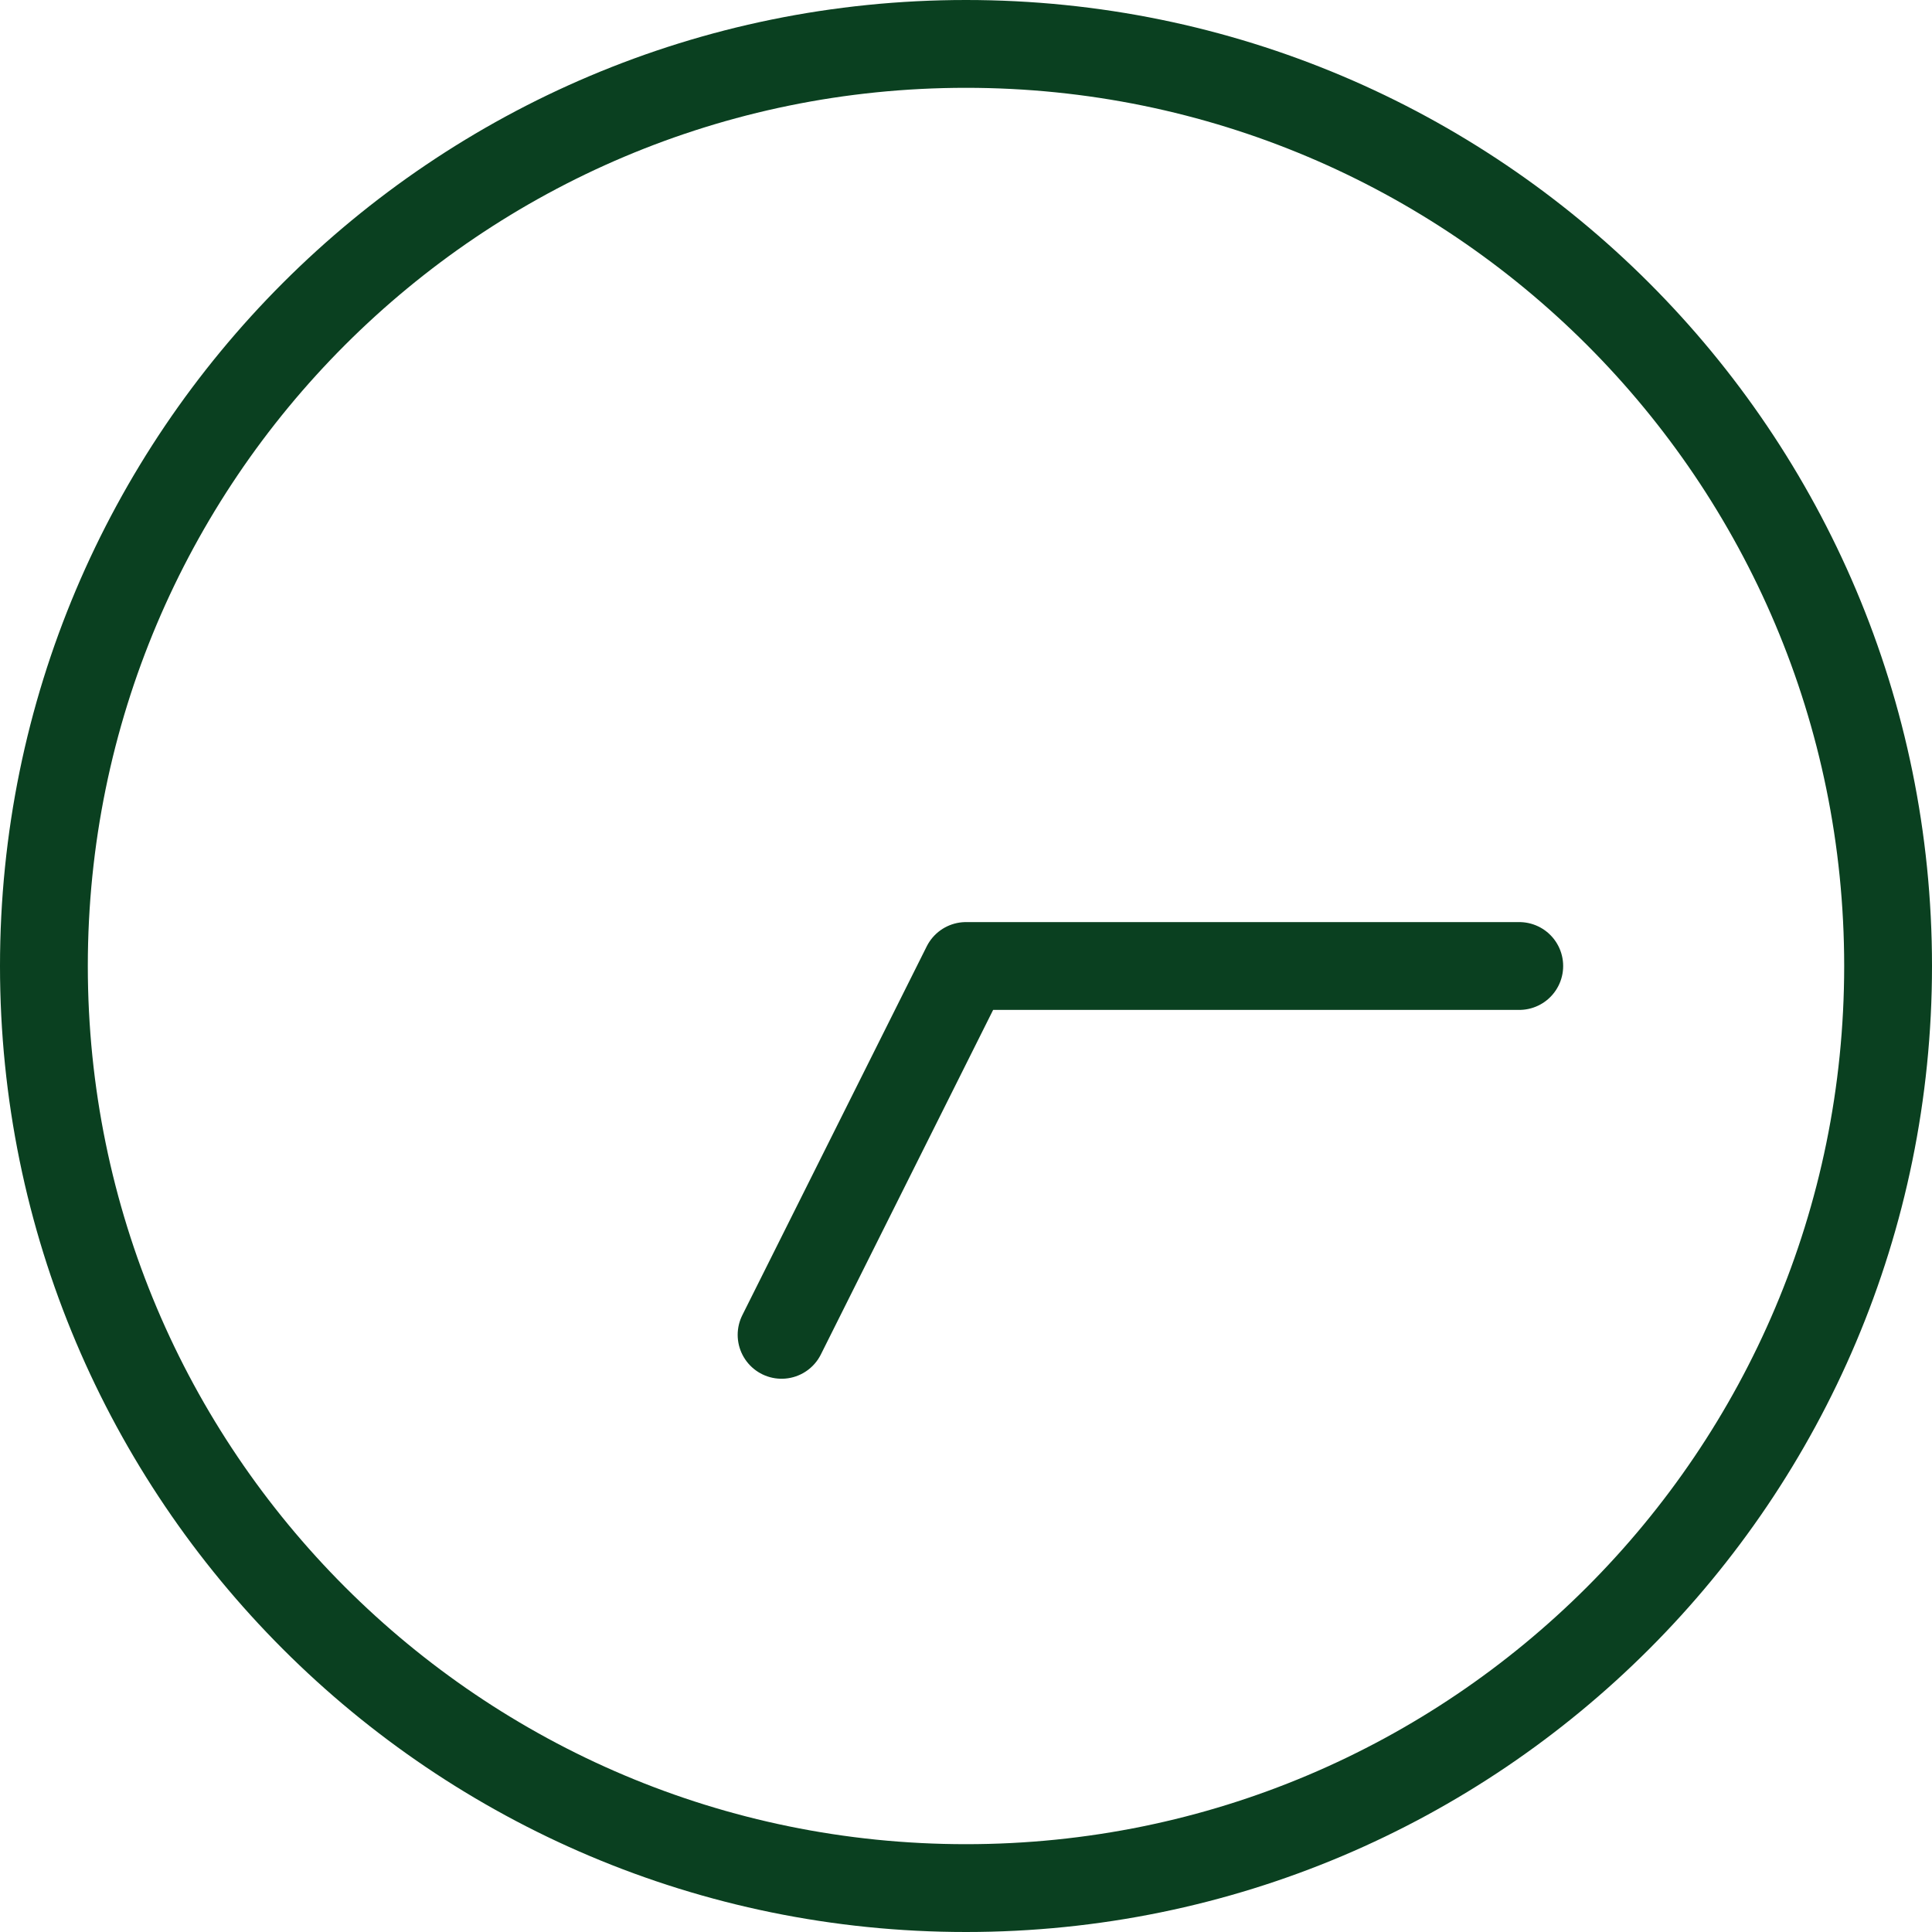
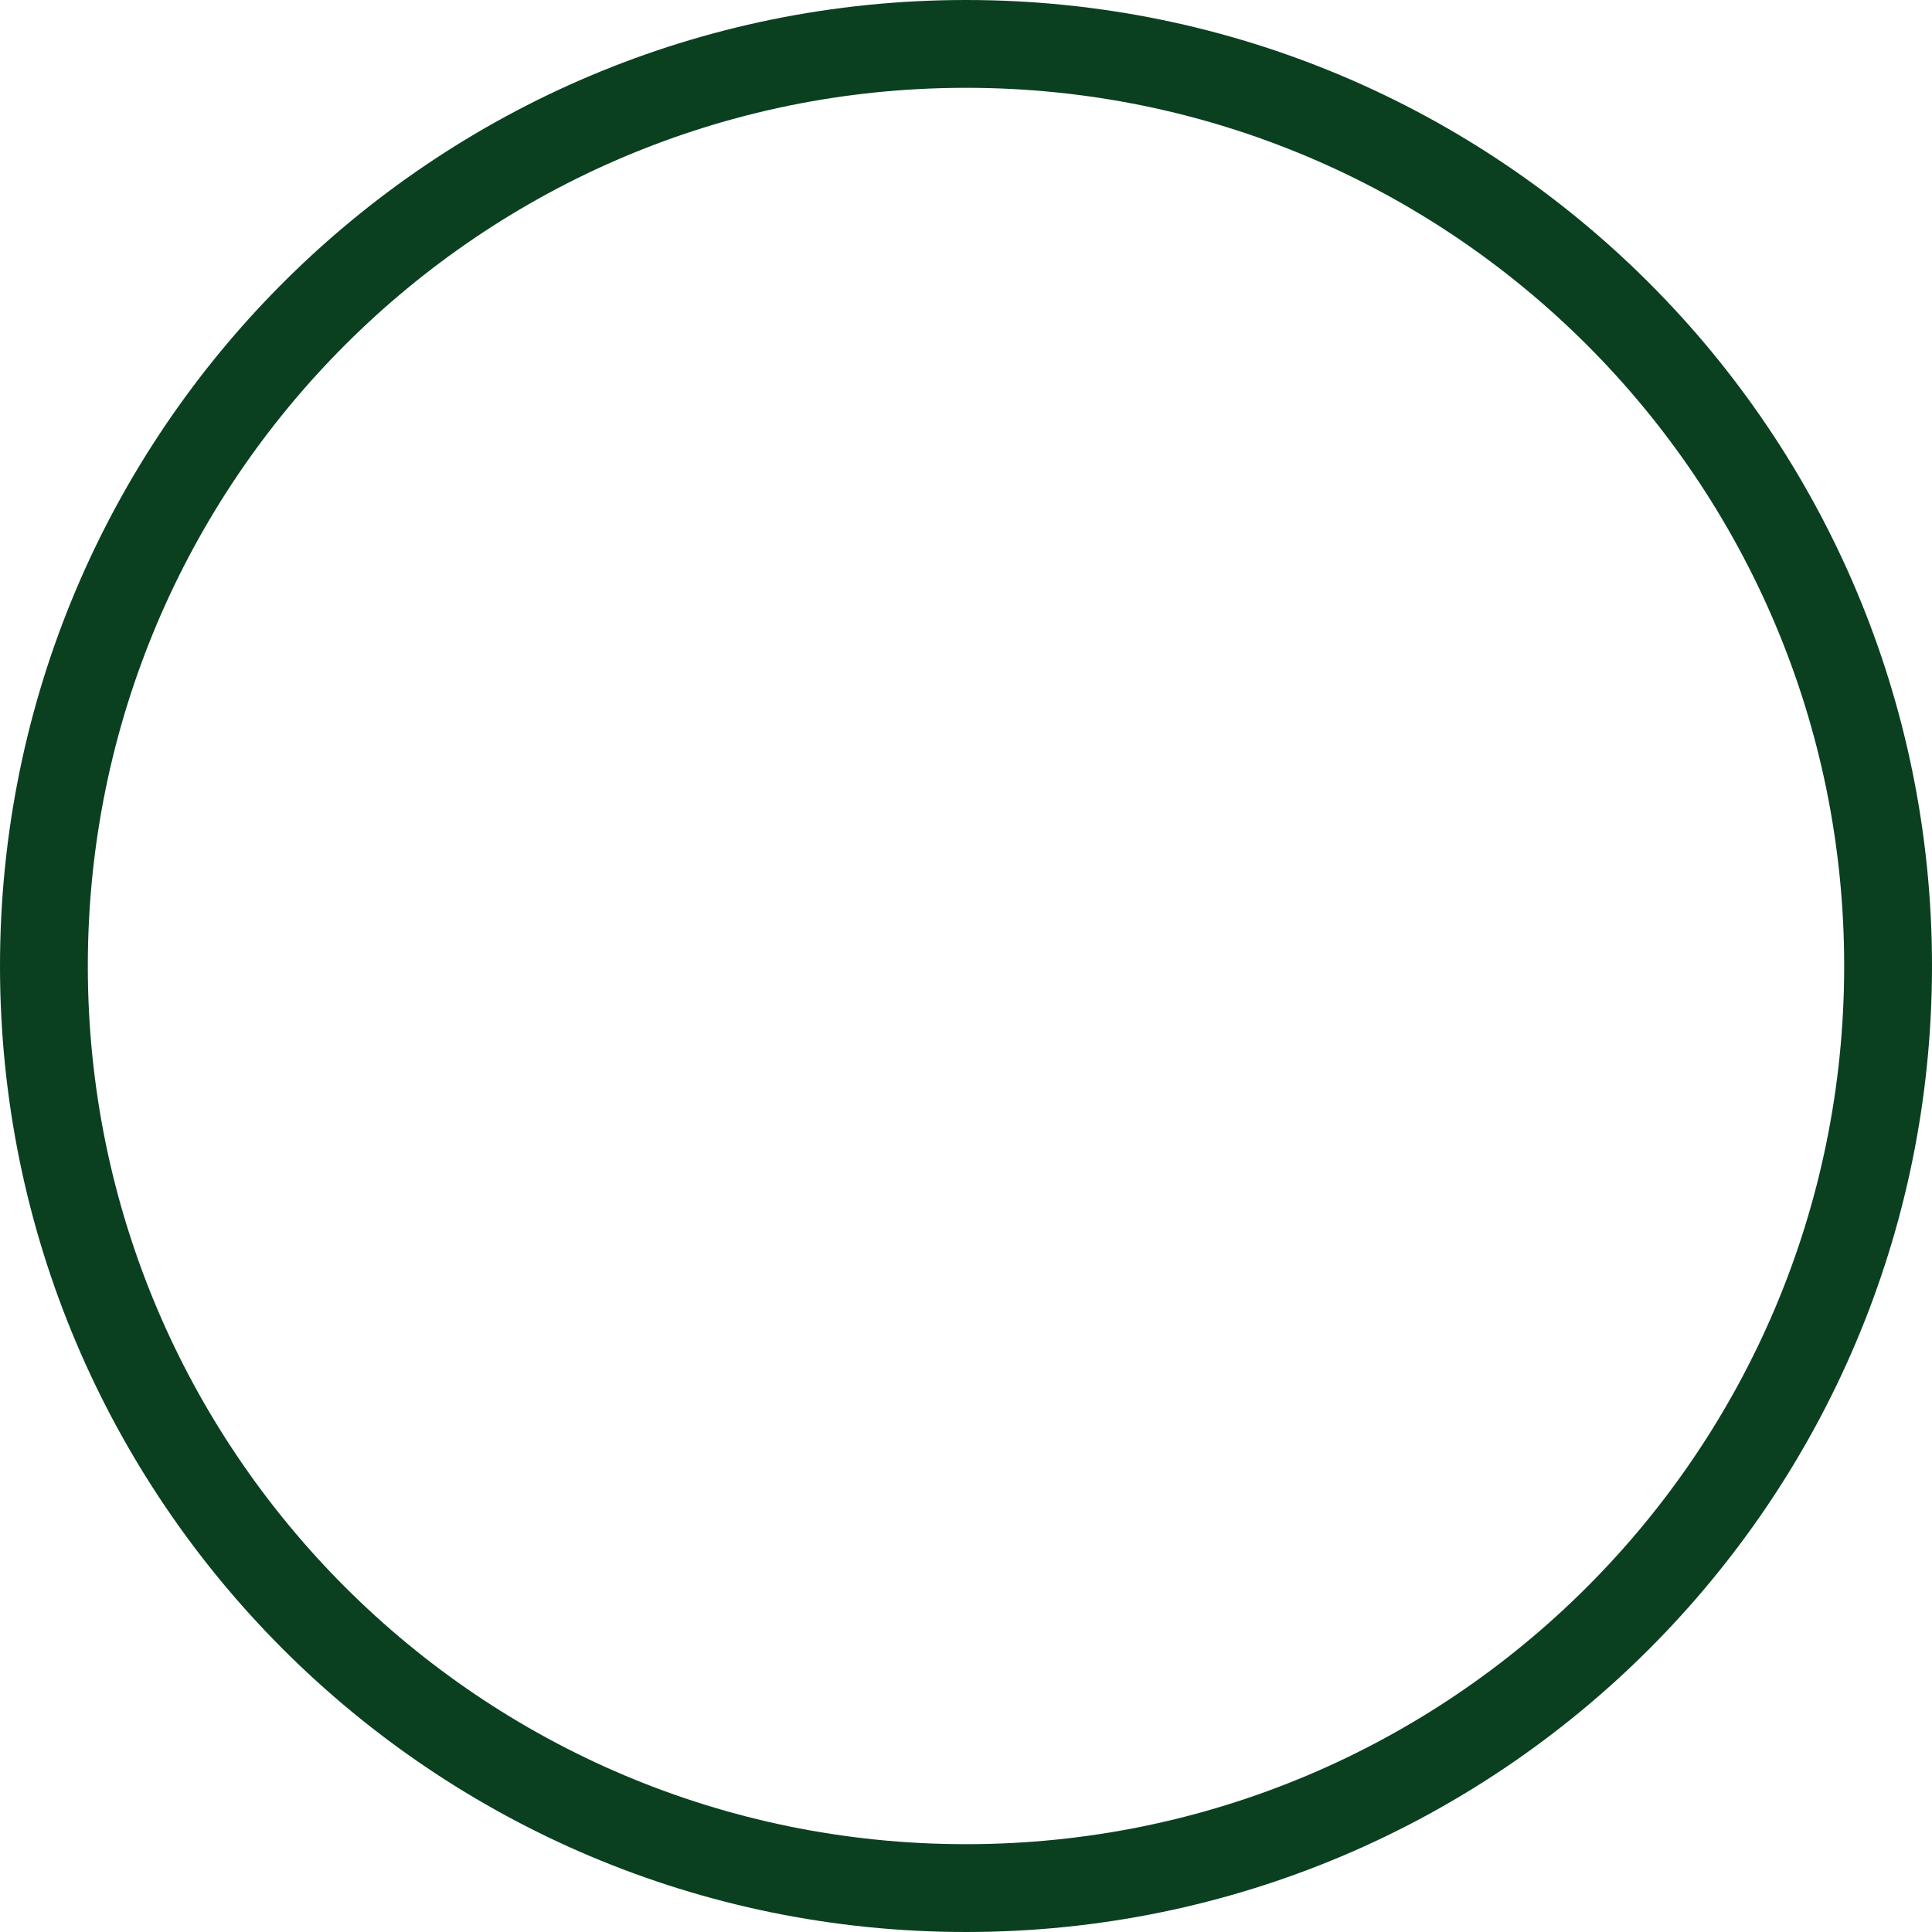
<svg xmlns="http://www.w3.org/2000/svg" version="1.1" id="katman_1" x="0px" y="0px" viewBox="0 0 44 44" style="enable-background:new 0 0 44 44;" xml:space="preserve">
  <style type="text/css">
	.st0{fill:none;stroke:#0A4020;stroke-width:2;stroke-linecap:round;stroke-linejoin:round;}
</style>
-   <path class="st0" d="M1,22c0,11.6,9.4,21,21,21s21-9.4,21-21S33.6,1,22,1S1,10.4,1,22z" />
-   <path class="st0" d="M34.6,22H22l-4.2,8.4" />
+   <path class="st0" d="M1,22c0,11.6,9.4,21,21,21s21-9.4,21-21S33.6,1,22,1S1,10.4,1,22" />
</svg>